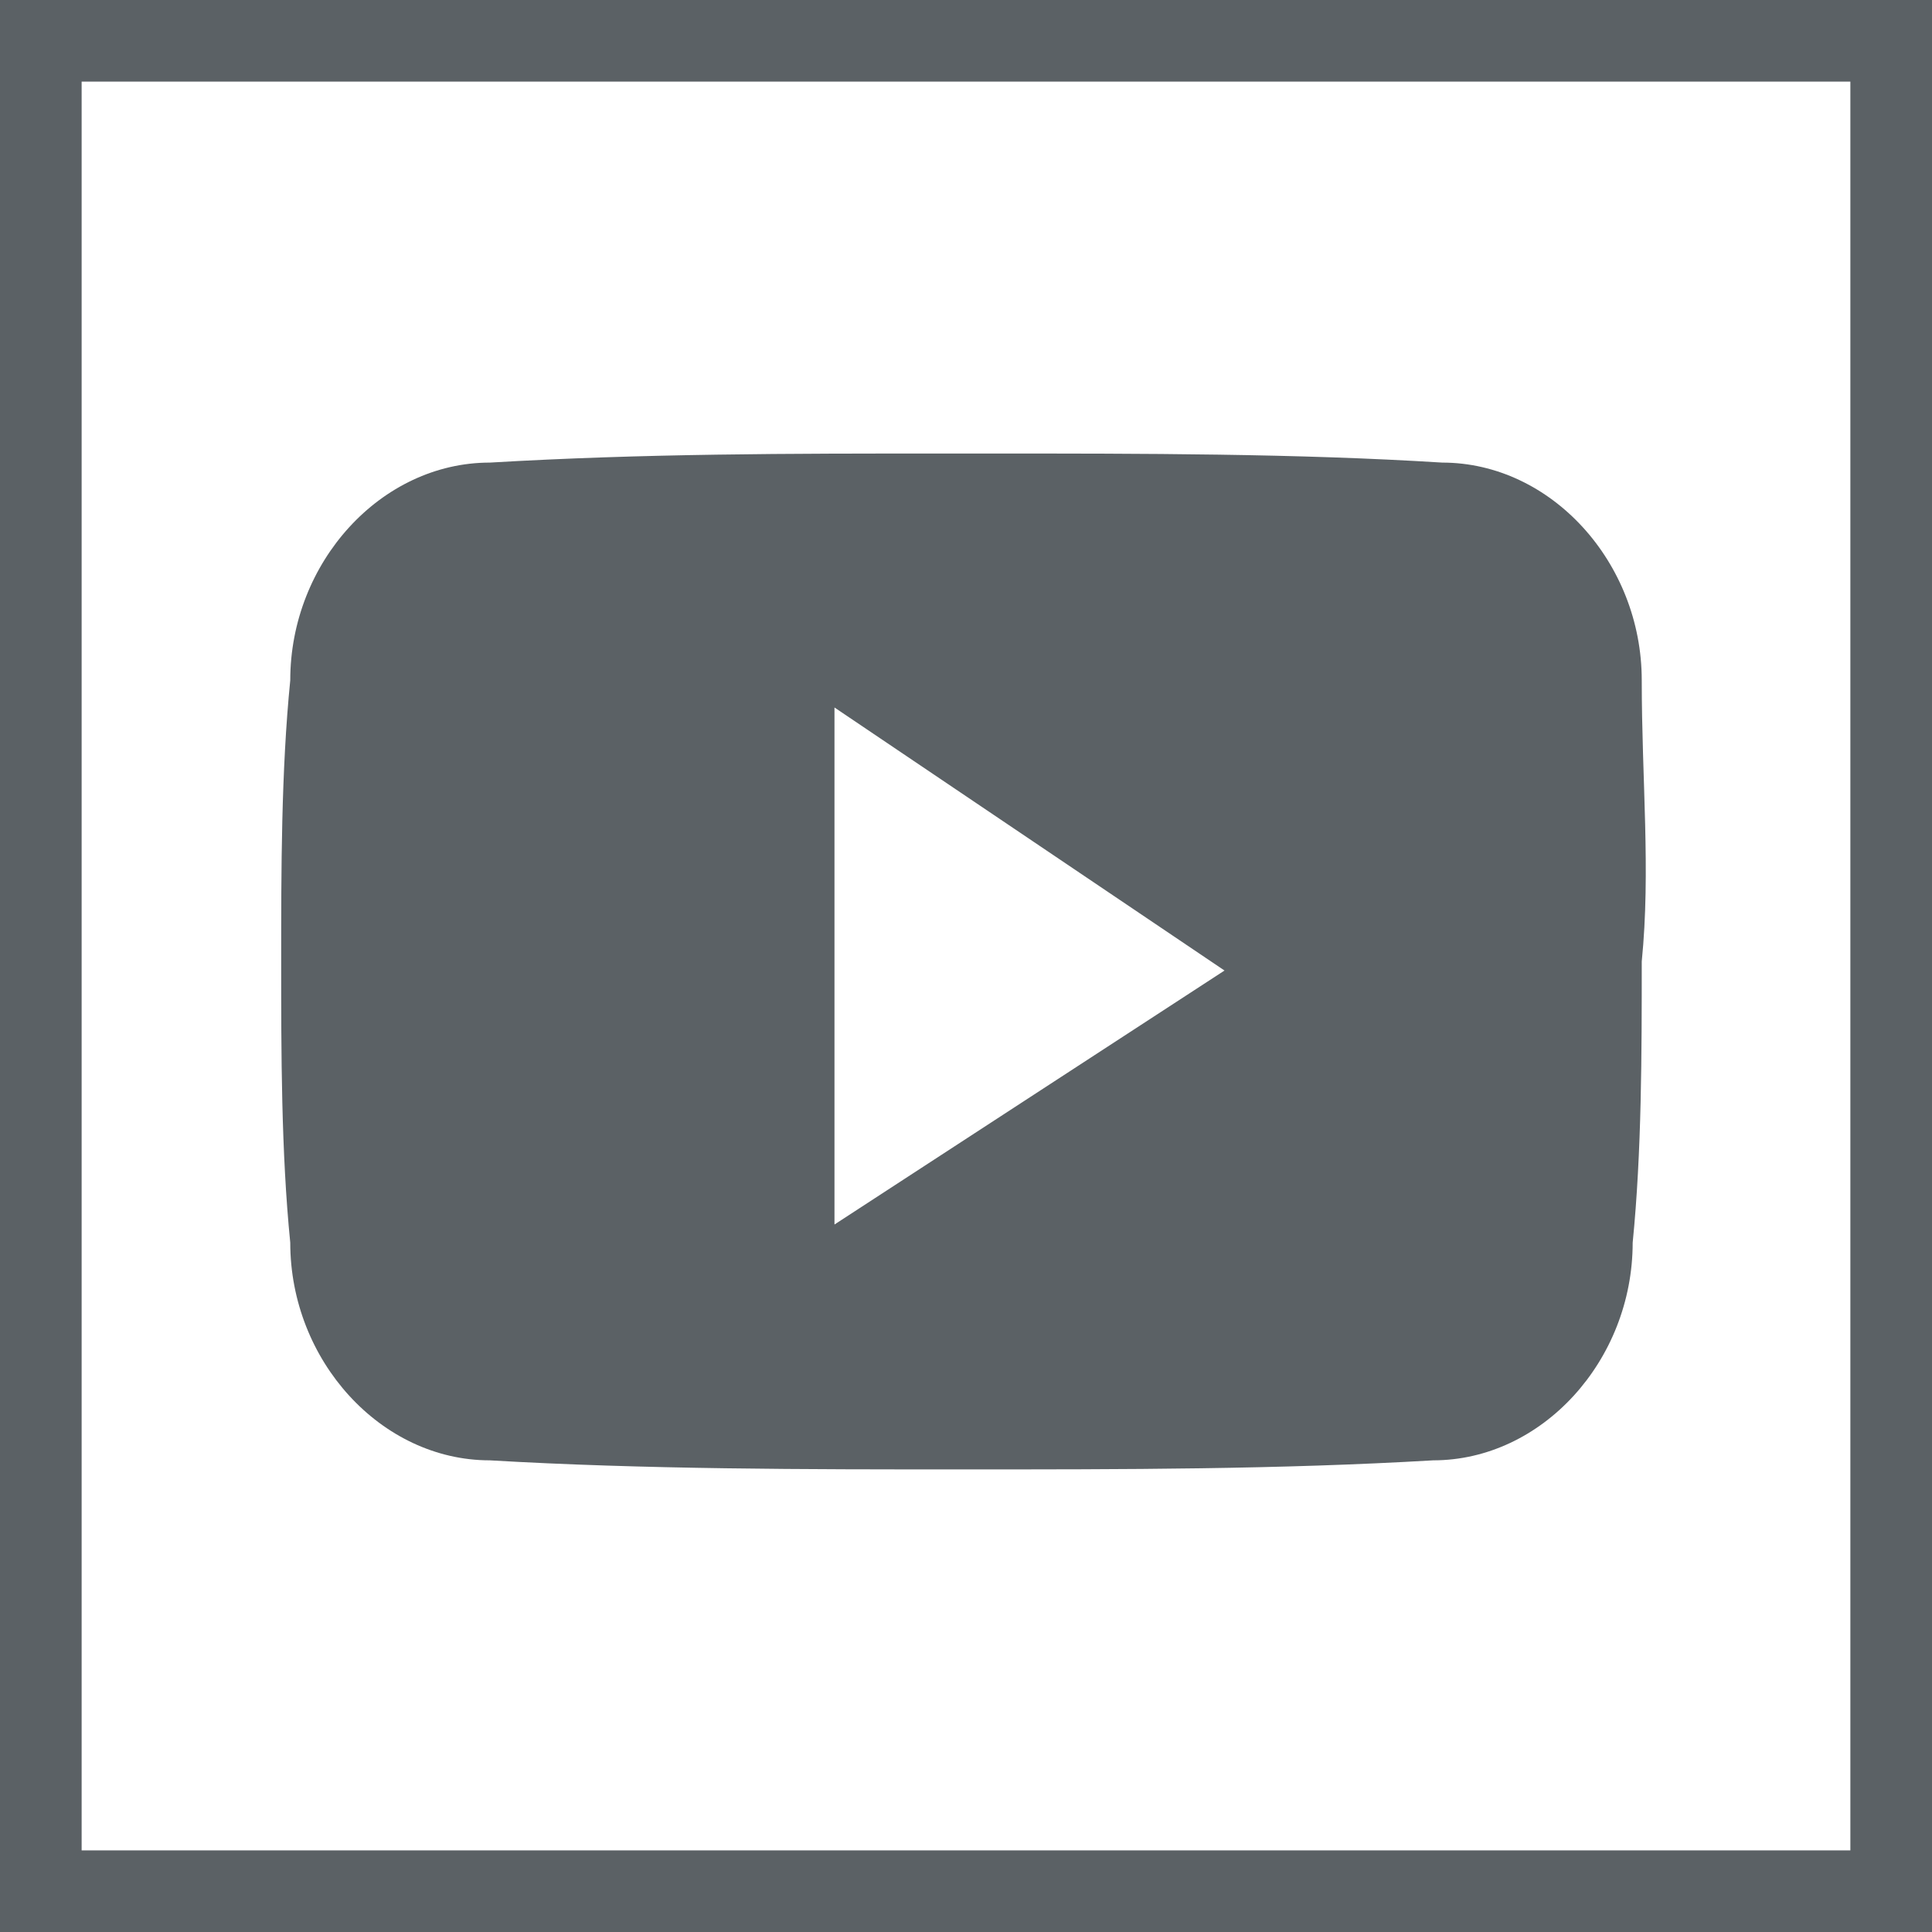
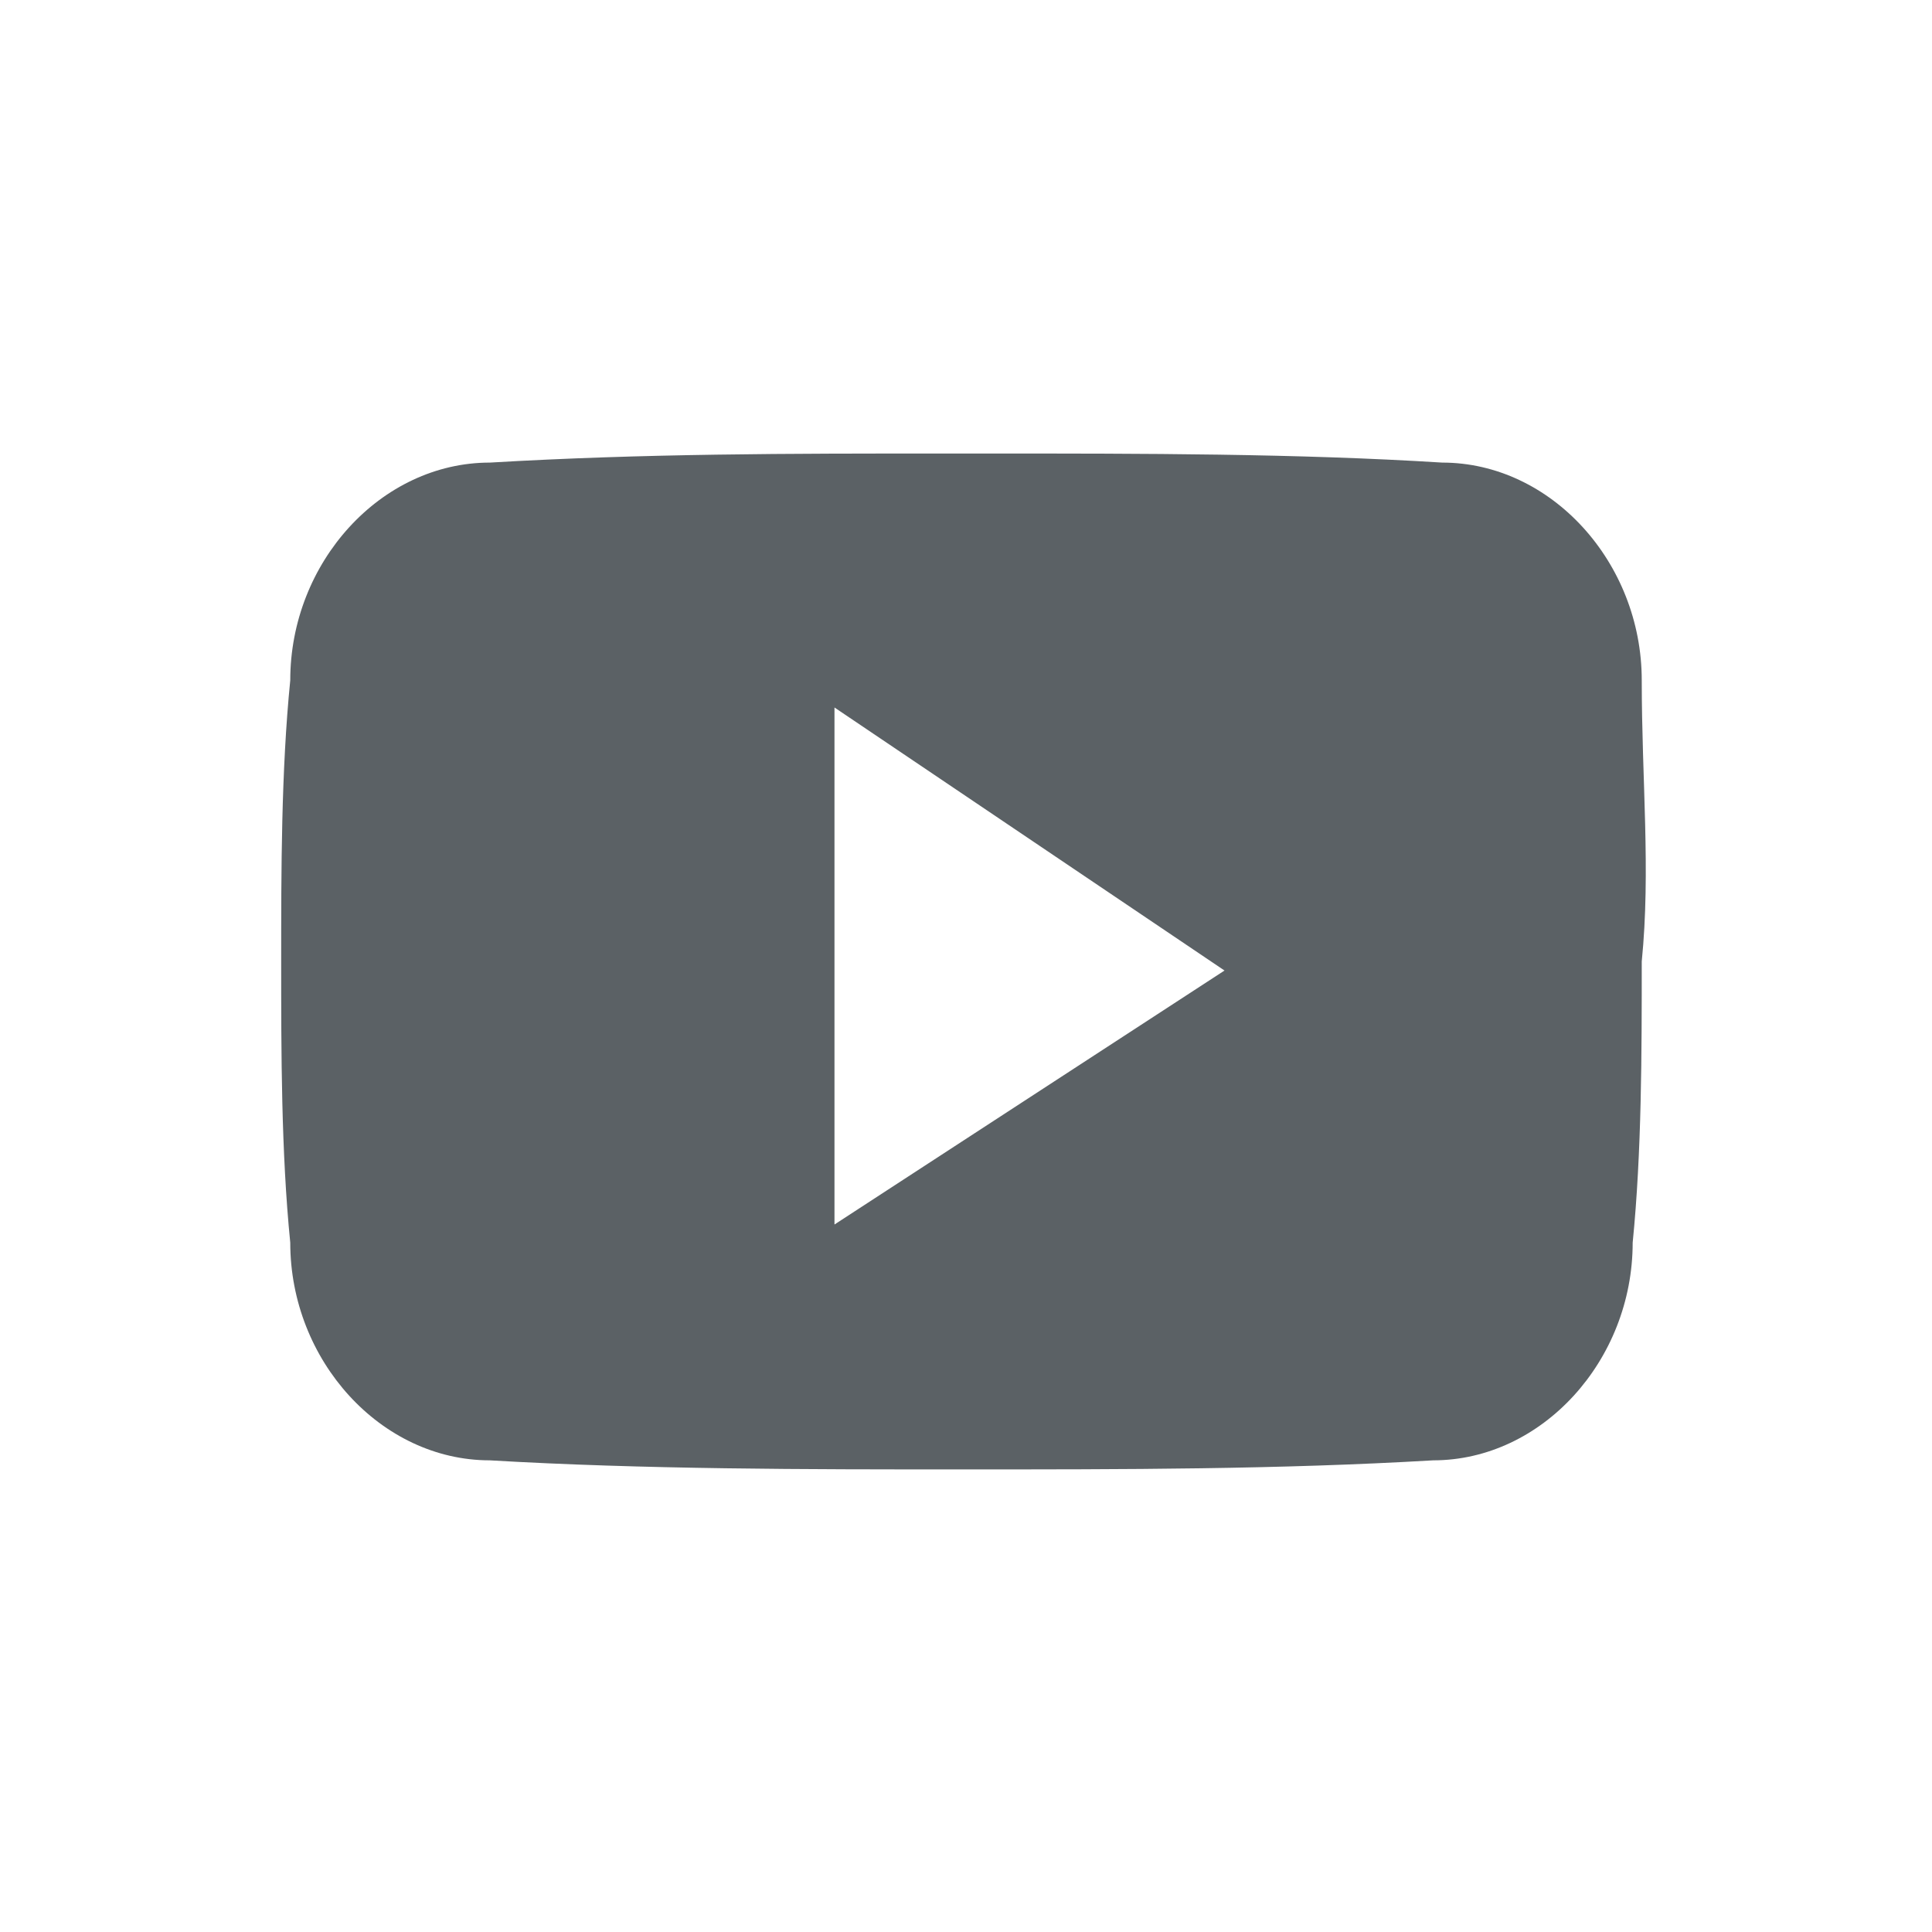
<svg xmlns="http://www.w3.org/2000/svg" version="1.1" id="Layer_1" x="0px" y="0px" viewBox="0 0 21.3 21.3" style="enable-background:new 0 0 21.3 21.3;" xml:space="preserve">
  <style type="text/css">
	.st0{fill:#5B6165;}
</style>
  <g id="Group_5217" transform="translate(4481 69)">
    <g id="Group_22" transform="translate(-6129 -133)">
      <g id="Group_21" transform="translate(1648 64)">
        <g id="Group_18">
          <g id="Group_10" transform="translate(0)">
-             <path id="Path_15" class="st0" d="M21.3,21.3H0V0h21.3V21.3z M0.9,20.4h19.5V0.9H0.9V20.4z" />
-           </g>
+             </g>
        </g>
      </g>
    </g>
  </g>
  <path class="st0" d="M18.1,7.5c0-1.3-1-2.4-2.2-2.4c-1.6-0.1-3.3-0.1-5-0.1h-0.5c-1.7,0-3.3,0-5,0.1c-1.2,0-2.2,1.1-2.2,2.4  c-0.1,1-0.1,2.1-0.1,3.1c0,1,0,2.1,0.1,3.1c0,1.3,1,2.4,2.2,2.4c1.7,0.1,3.5,0.1,5.2,0.1c1.8,0,3.5,0,5.2-0.1c1.2,0,2.2-1.1,2.2-2.4  c0.1-1,0.1-2.1,0.1-3.1C18.2,9.6,18.1,8.6,18.1,7.5z M9.2,13.5V7.8l4.3,2.9L9.2,13.5z" />
</svg>